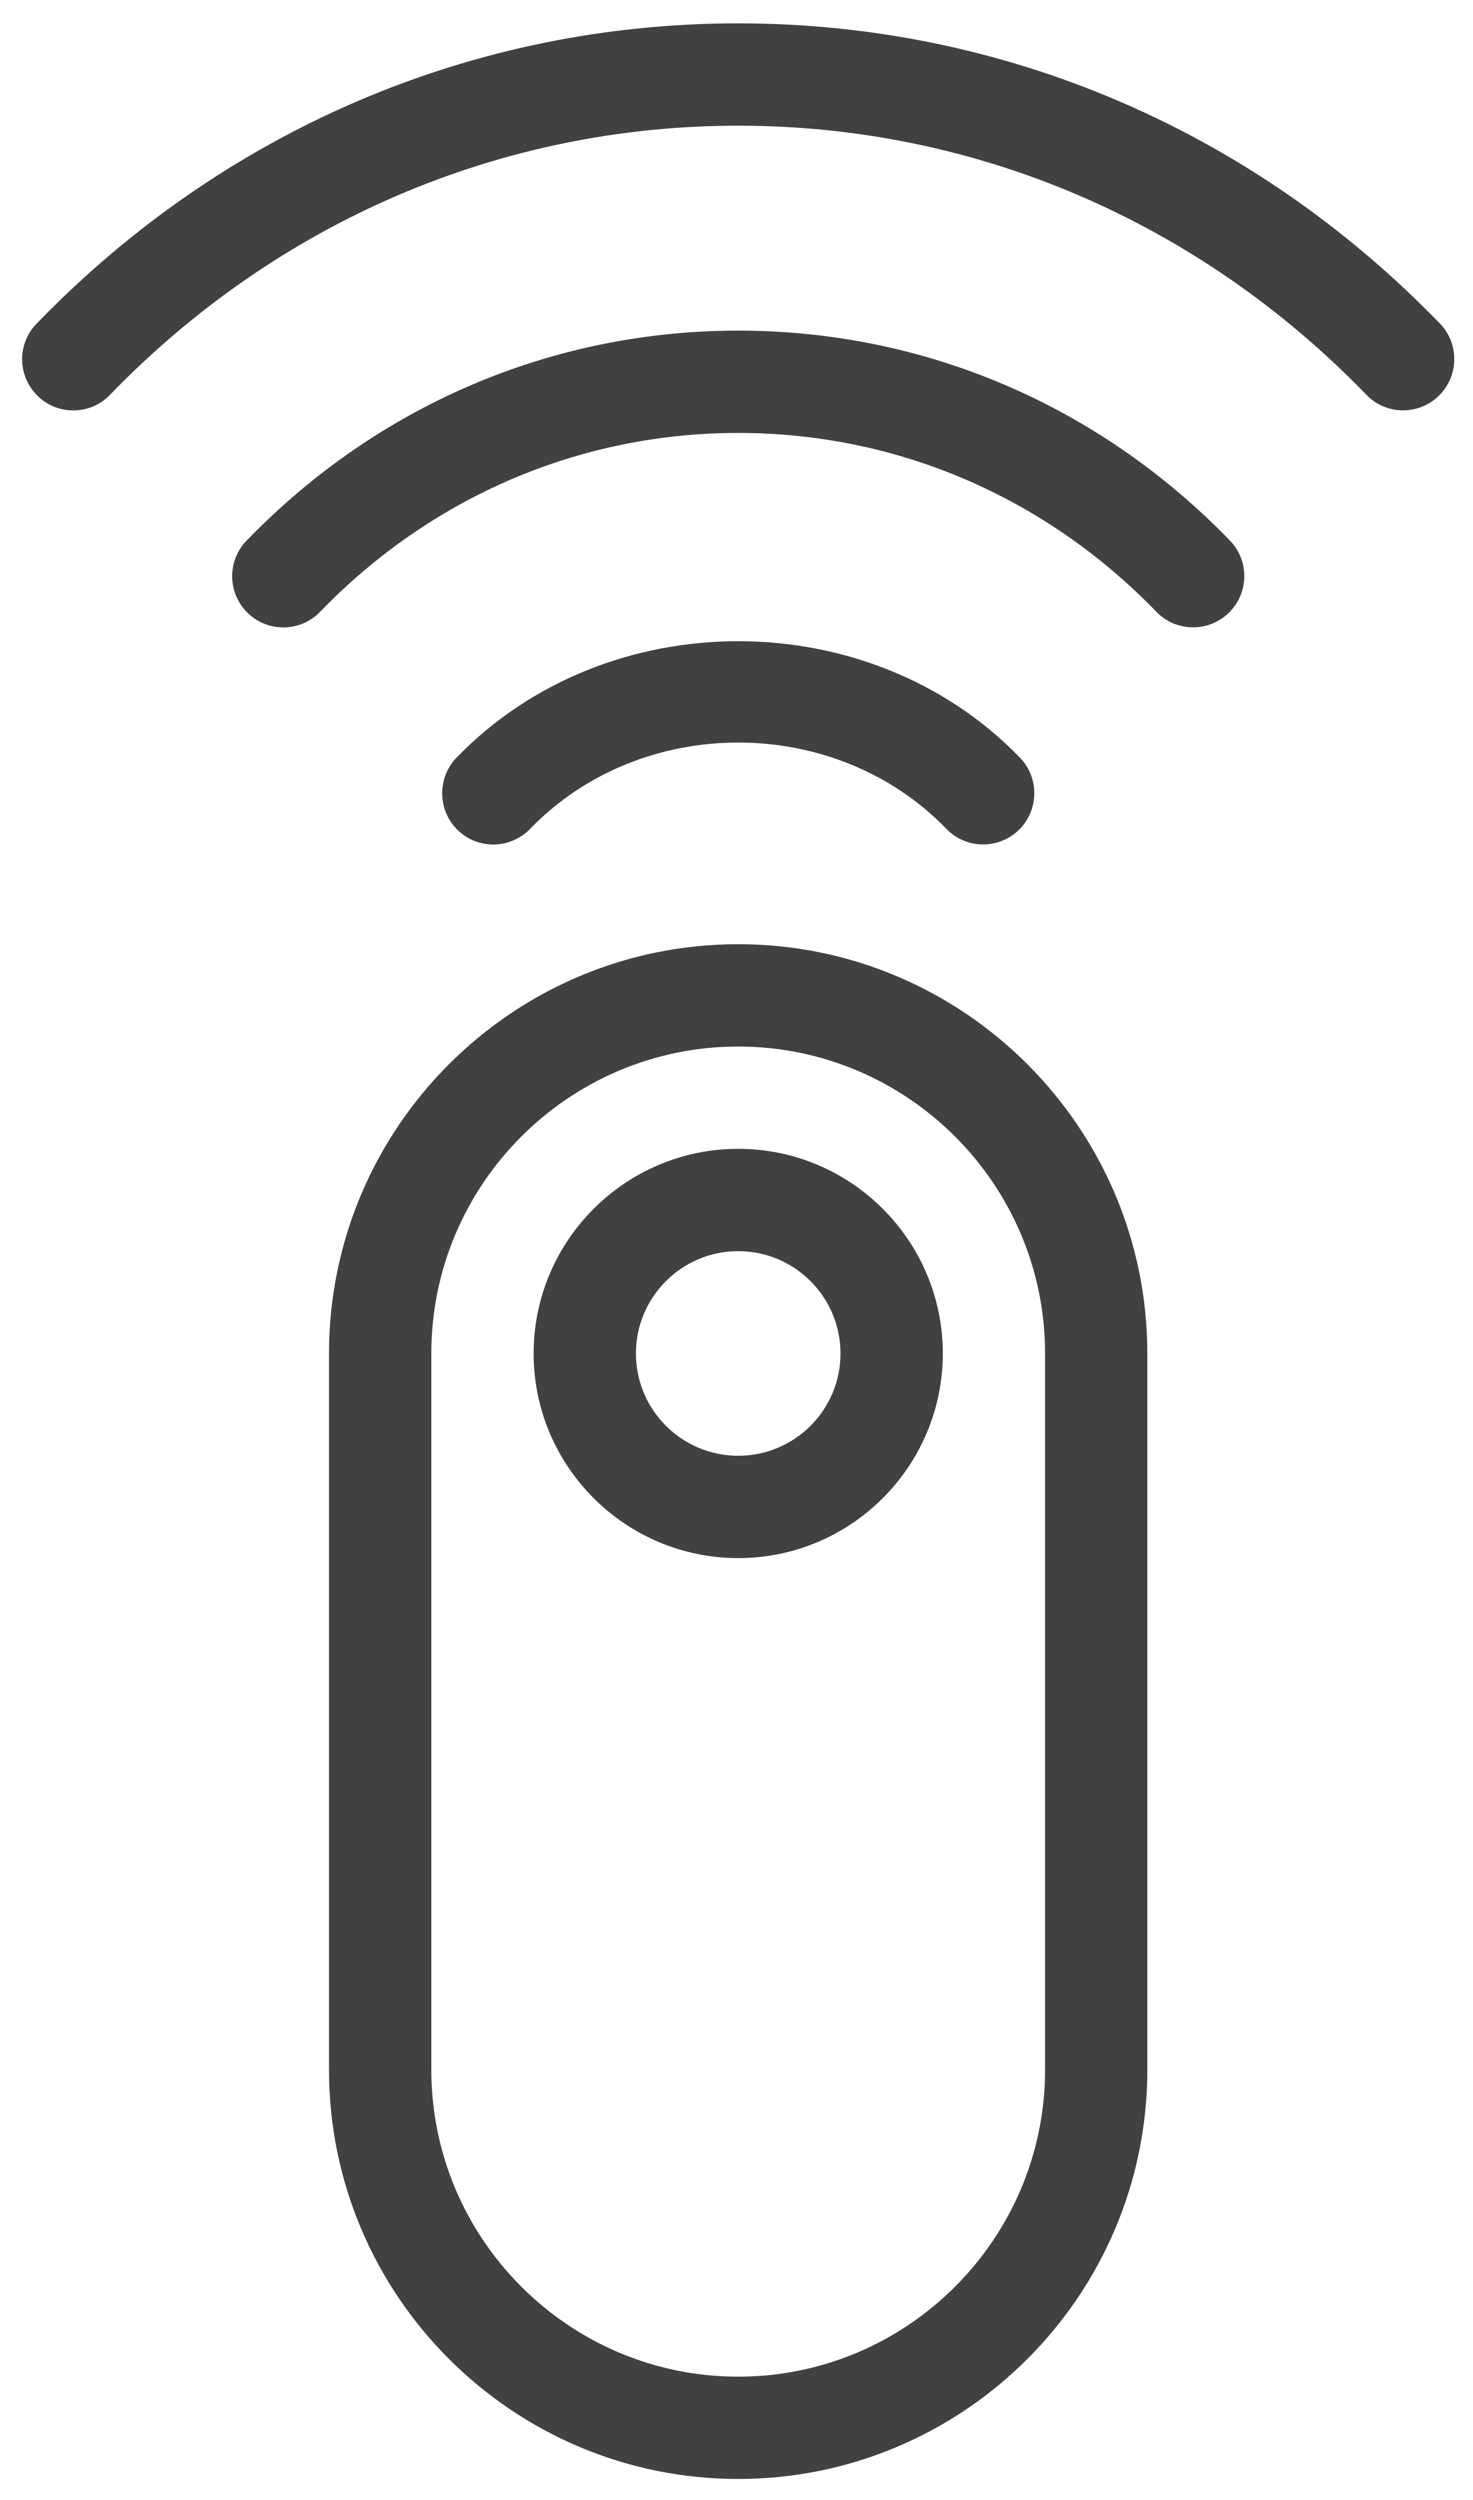
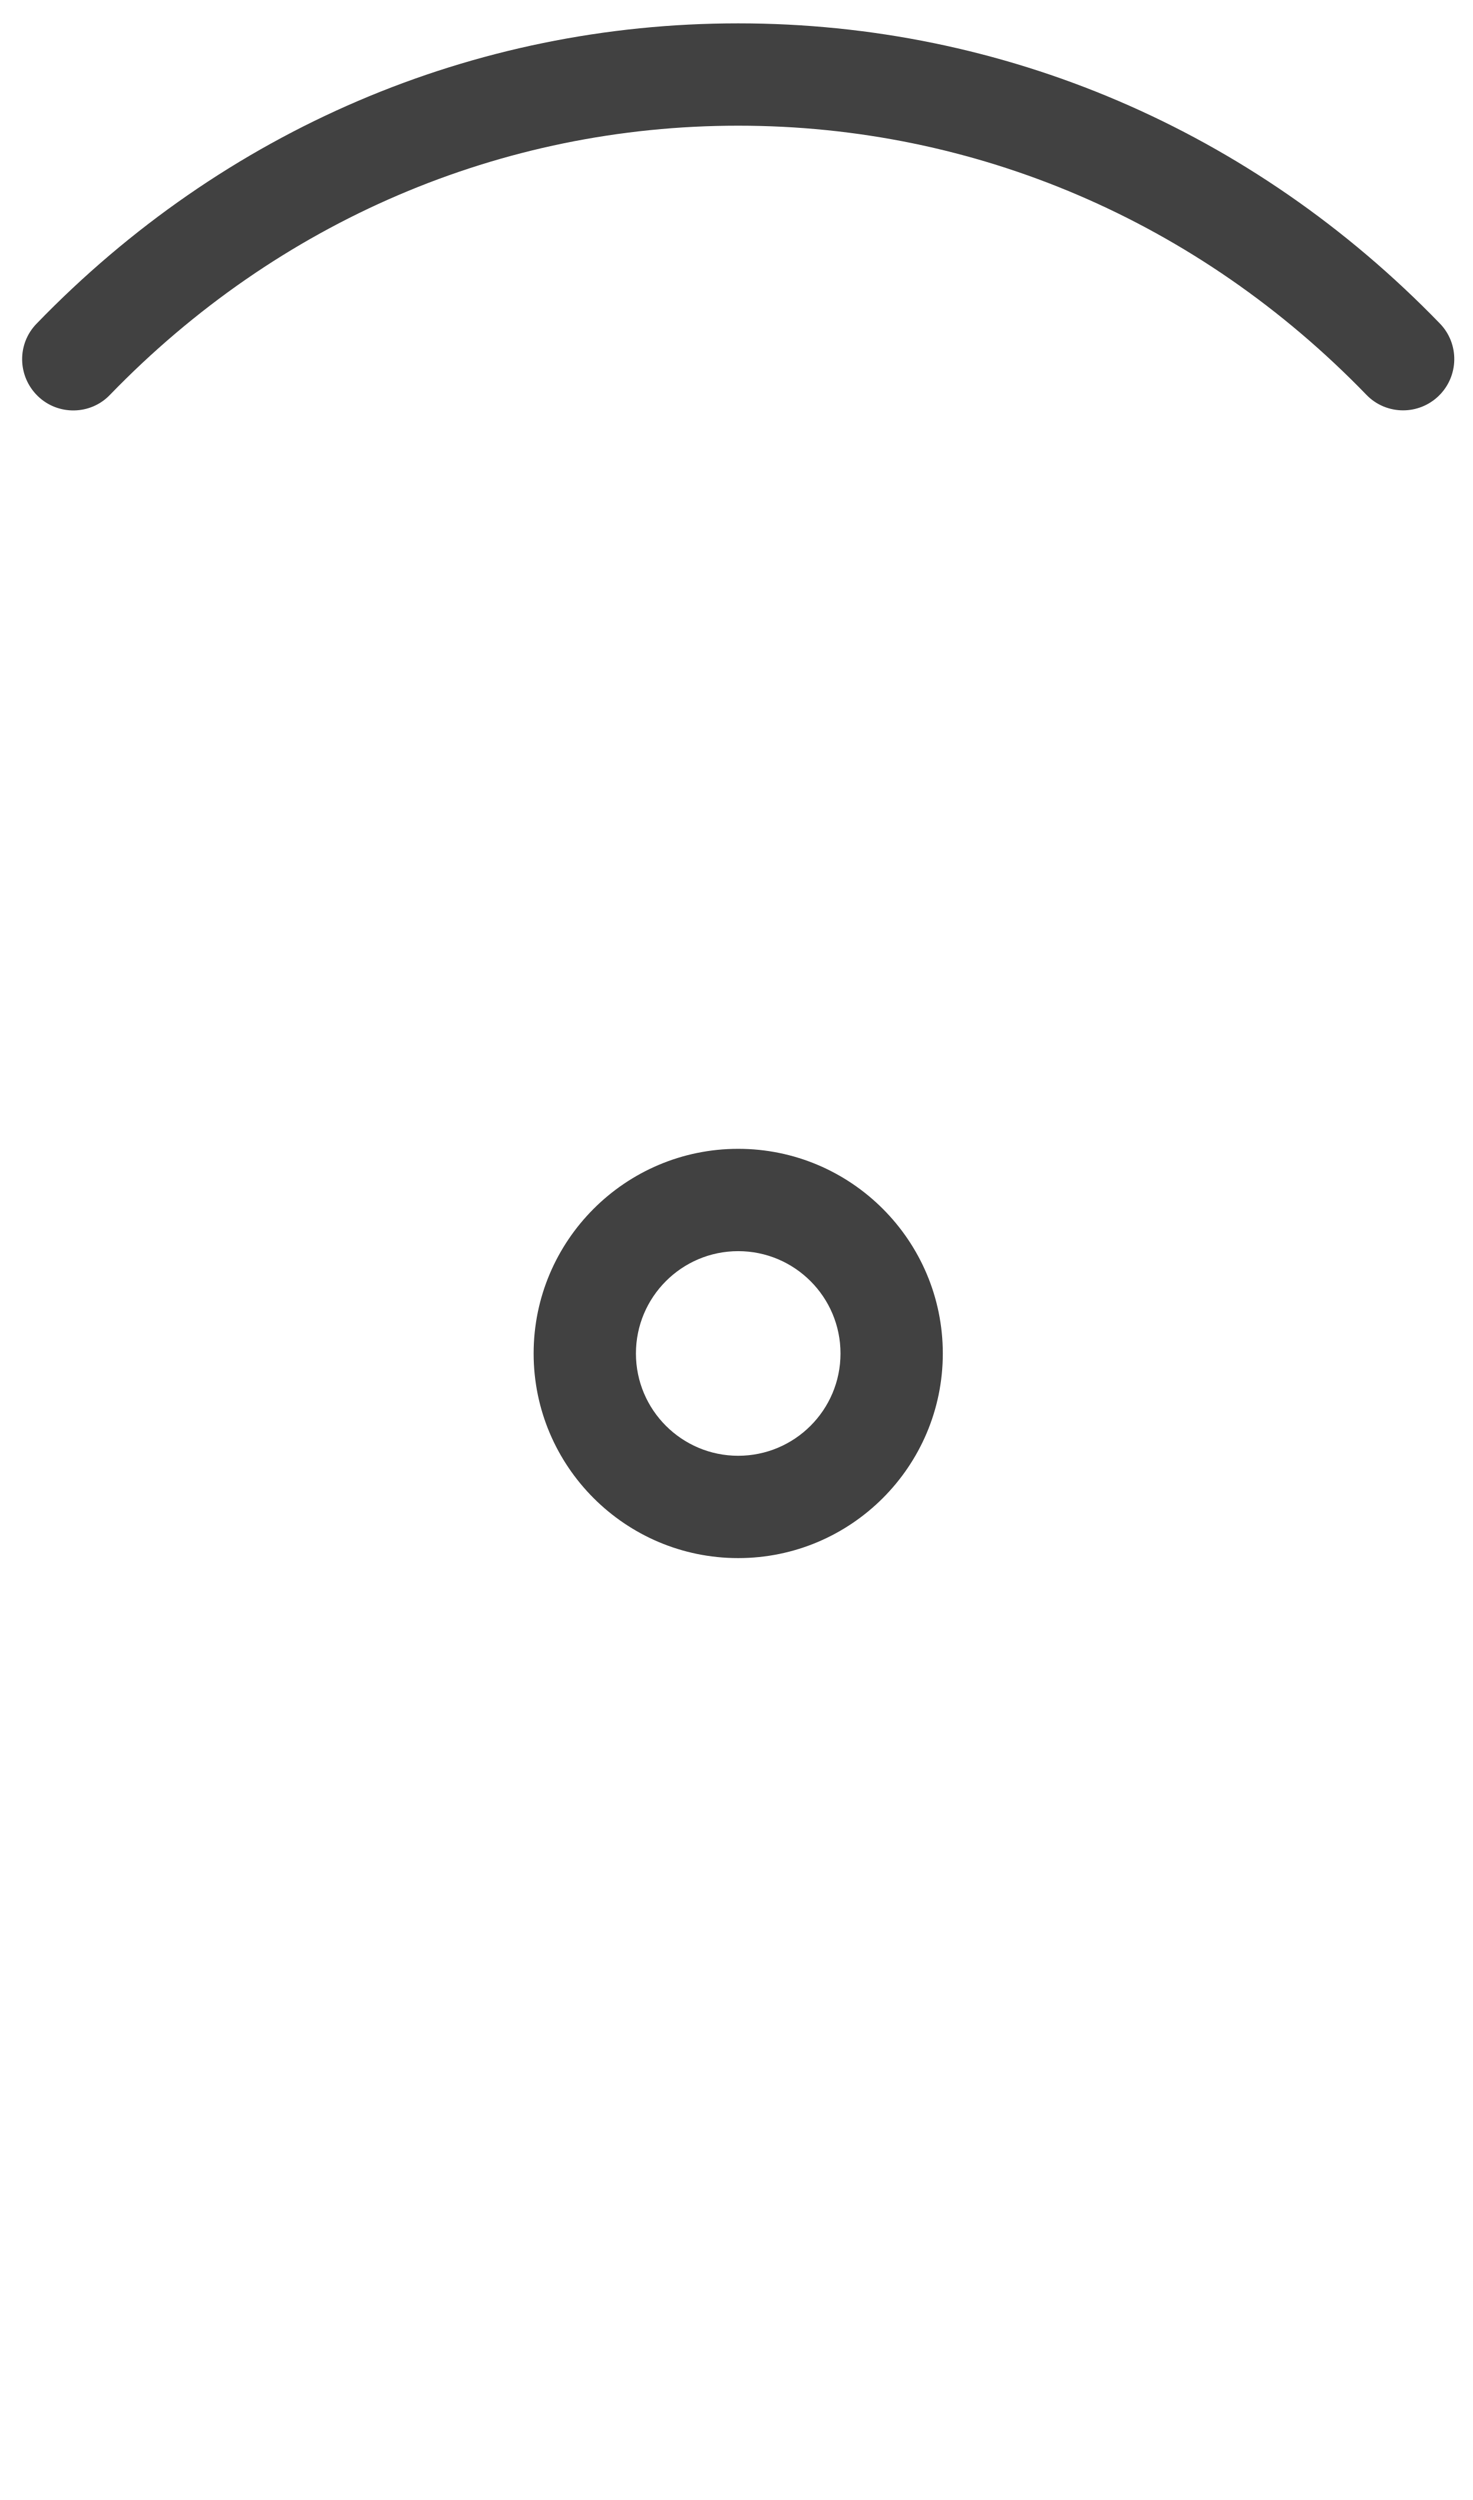
<svg xmlns="http://www.w3.org/2000/svg" width="33" height="56" viewBox="0 0 33 56" fill="none">
-   <path d="M16.538 21.148C11.482 21.148 7.371 25.26 7.371 30.315V46.357C7.371 51.412 11.482 55.523 16.538 55.523C21.593 55.523 25.704 51.412 25.704 46.357V30.315C25.704 25.26 21.593 21.148 16.538 21.148ZM23.413 46.357C23.413 50.147 20.328 53.232 16.538 53.232C12.747 53.232 9.663 50.147 9.663 46.357V30.315C9.663 26.525 12.747 23.44 16.538 23.44C20.328 23.44 23.413 26.525 23.413 30.315V46.357Z" fill="#414141" />
  <path d="M16.538 25.731C14.011 25.731 11.955 27.787 11.955 30.315C11.955 32.843 14.011 34.898 16.538 34.898C19.066 34.898 21.122 32.843 21.122 30.315C21.122 27.787 19.066 25.731 16.538 25.731ZM16.538 32.606C15.274 32.606 14.247 31.58 14.247 30.315C14.247 29.05 15.274 28.023 16.538 28.023C17.803 28.023 18.83 29.05 18.83 30.315C18.83 31.58 17.803 32.606 16.538 32.606Z" fill="#414141" />
-   <path d="M32.259 7.247C28.061 2.911 22.478 0.523 16.538 0.523C10.598 0.523 5.016 2.911 0.82 7.249C0.377 7.703 0.391 8.427 0.845 8.87C1.299 9.312 2.032 9.298 2.465 8.842C6.228 4.956 11.226 2.815 16.538 2.815C21.85 2.815 26.849 4.955 30.611 8.842C30.834 9.074 31.134 9.191 31.434 9.191C31.721 9.191 32.009 9.083 32.232 8.867C32.685 8.427 32.699 7.701 32.259 7.247Z" fill="#414141" />
-   <path d="M16.539 7.405C12.373 7.405 8.461 9.074 5.523 12.11C5.083 12.564 5.097 13.288 5.55 13.73C6.006 14.17 6.735 14.159 7.171 13.703C9.671 11.12 12.998 9.697 16.539 9.697C20.079 9.697 23.407 11.12 25.907 13.703C26.132 13.937 26.43 14.051 26.73 14.051C27.017 14.051 27.305 13.943 27.527 13.728C27.981 13.288 27.995 12.562 27.555 12.108C24.617 9.074 20.705 7.405 16.539 7.405Z" fill="#414141" />
-   <path d="M11.876 18.565C14.369 15.987 18.709 15.987 21.203 18.565C21.427 18.799 21.727 18.914 22.025 18.914C22.312 18.914 22.601 18.806 22.823 18.591C23.277 18.151 23.29 17.424 22.85 16.97C19.488 13.492 13.59 13.492 10.228 16.97C9.788 17.426 9.802 18.151 10.255 18.593C10.709 19.035 11.438 19.019 11.876 18.565Z" fill="#414141" />
+   <path d="M32.259 7.247C28.061 2.911 22.478 0.523 16.538 0.523C10.598 0.523 5.016 2.911 0.82 7.249C0.377 7.703 0.391 8.427 0.845 8.87C1.299 9.312 2.032 9.298 2.465 8.842C6.228 4.956 11.226 2.815 16.538 2.815C21.85 2.815 26.849 4.955 30.611 8.842C30.834 9.074 31.134 9.191 31.434 9.191C31.721 9.191 32.009 9.083 32.232 8.867C32.685 8.427 32.699 7.701 32.259 7.247" fill="#414141" />
</svg>